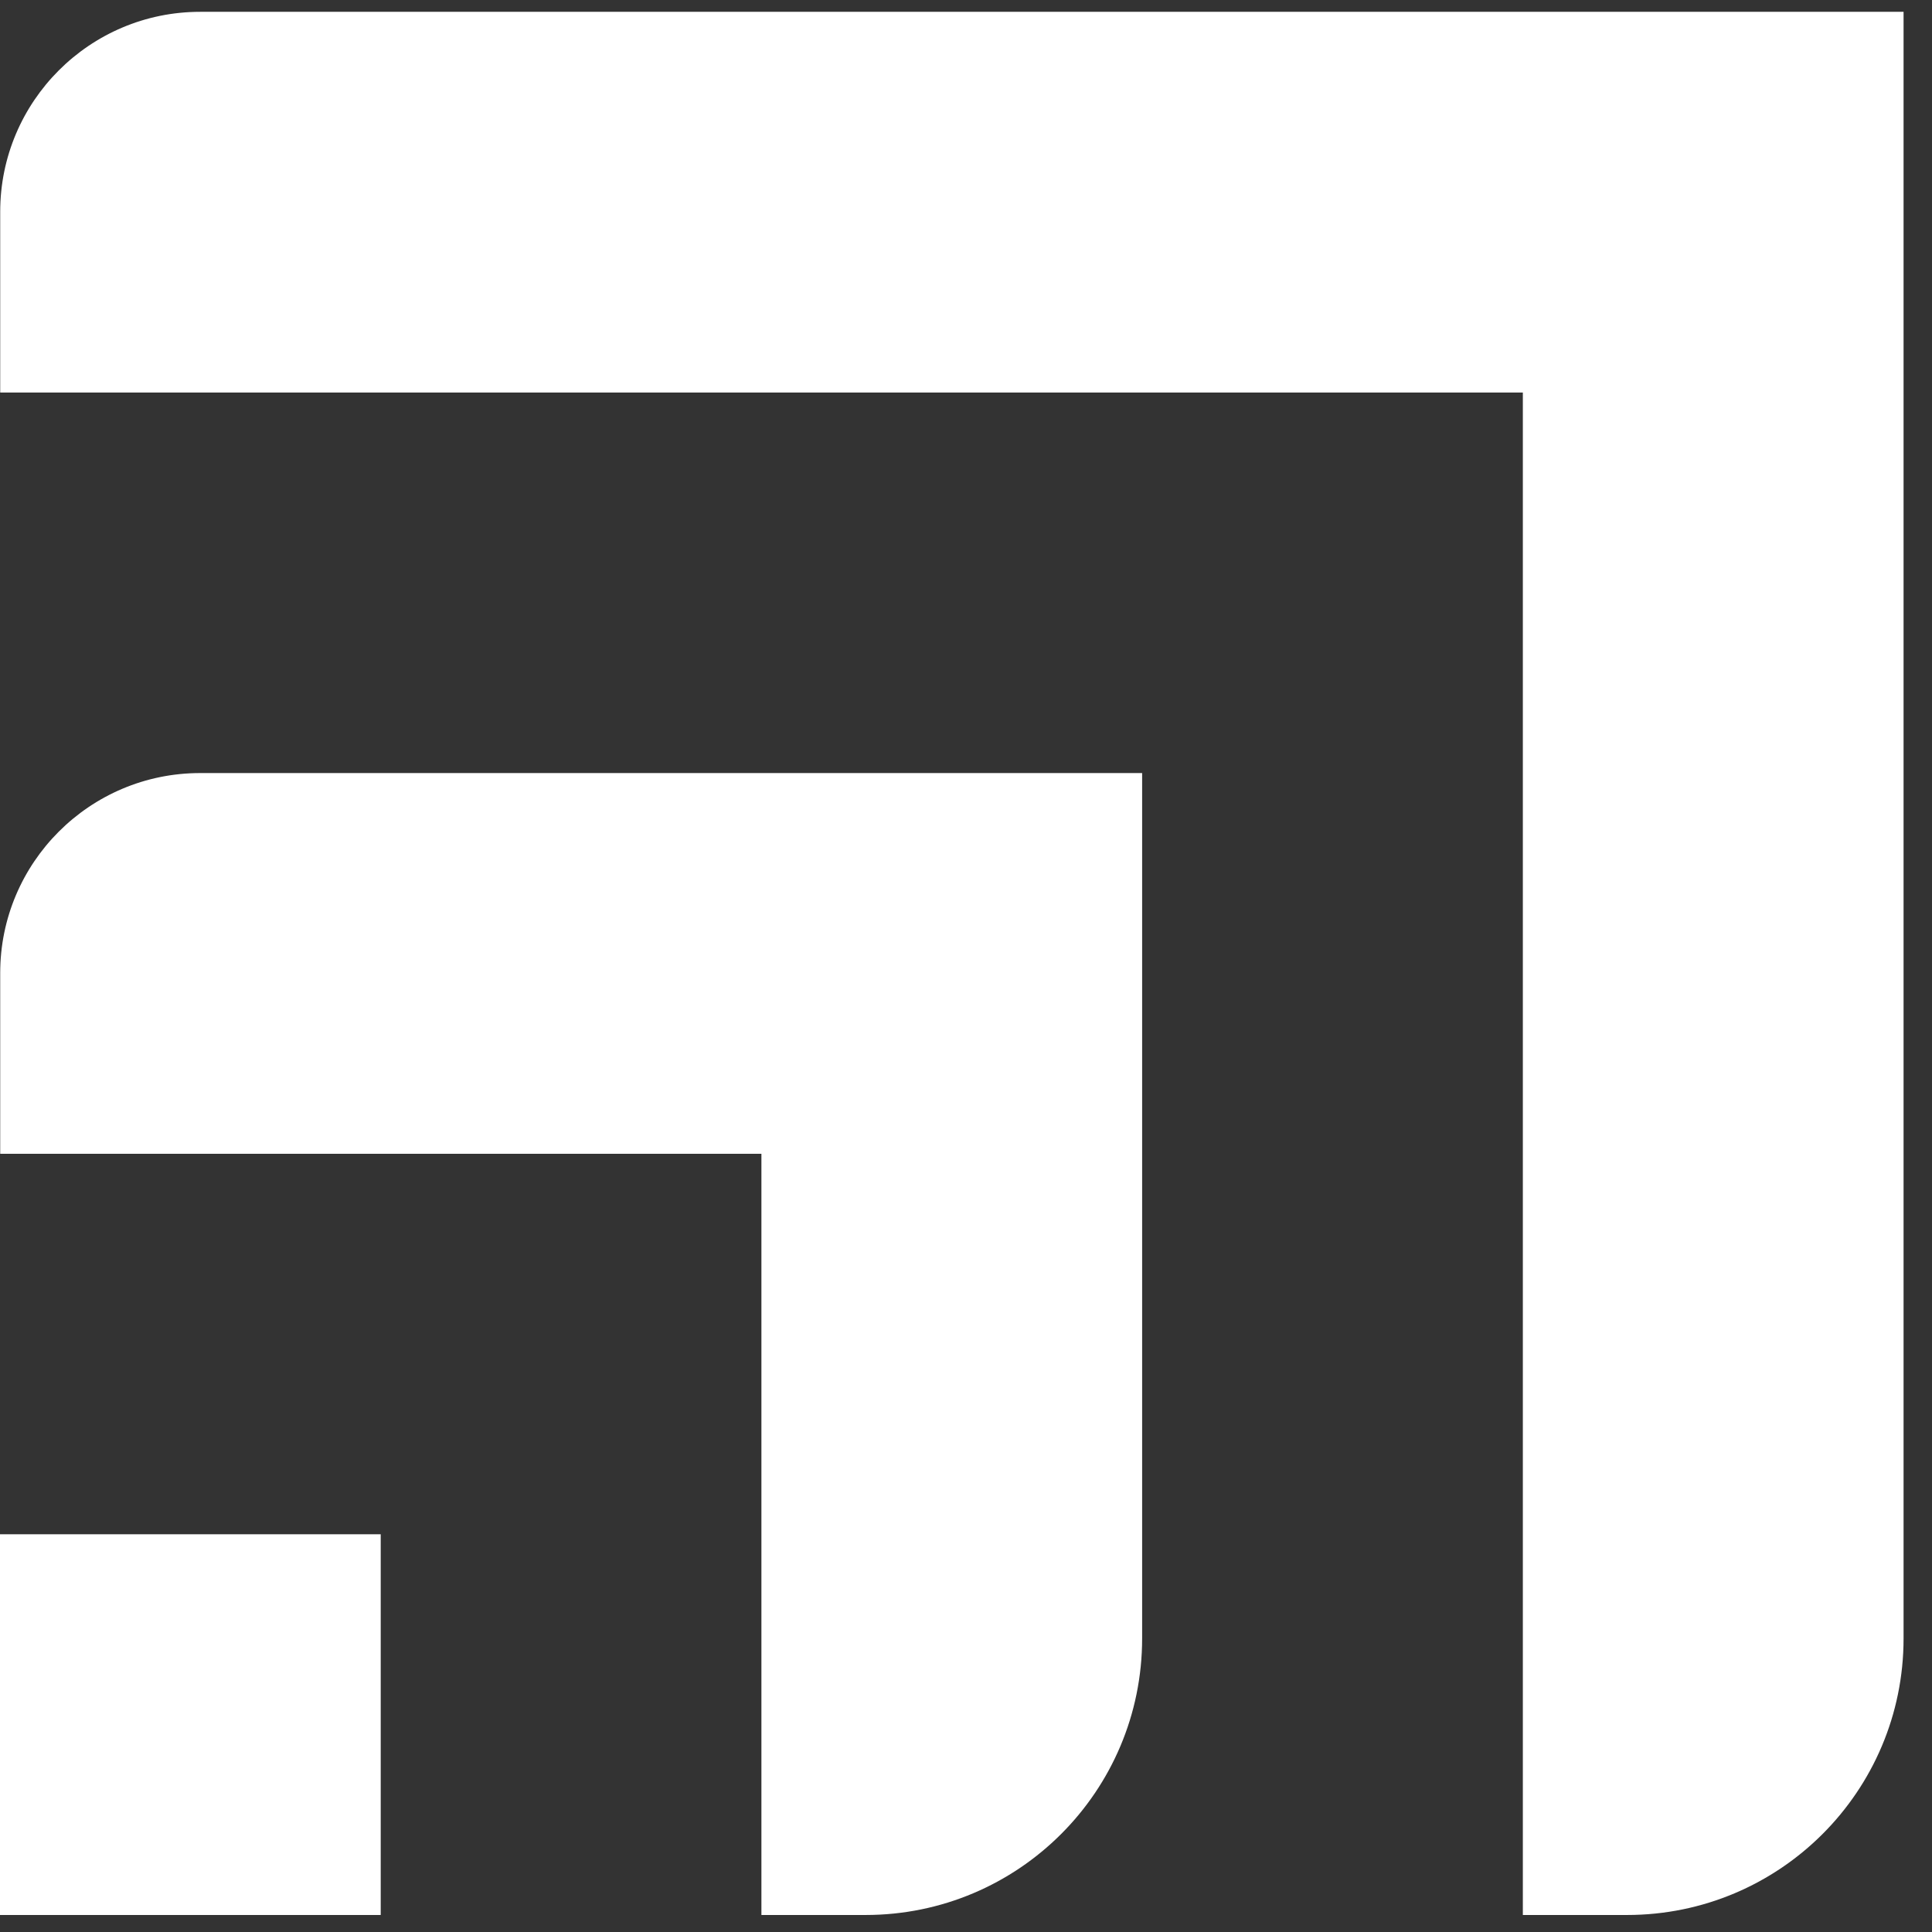
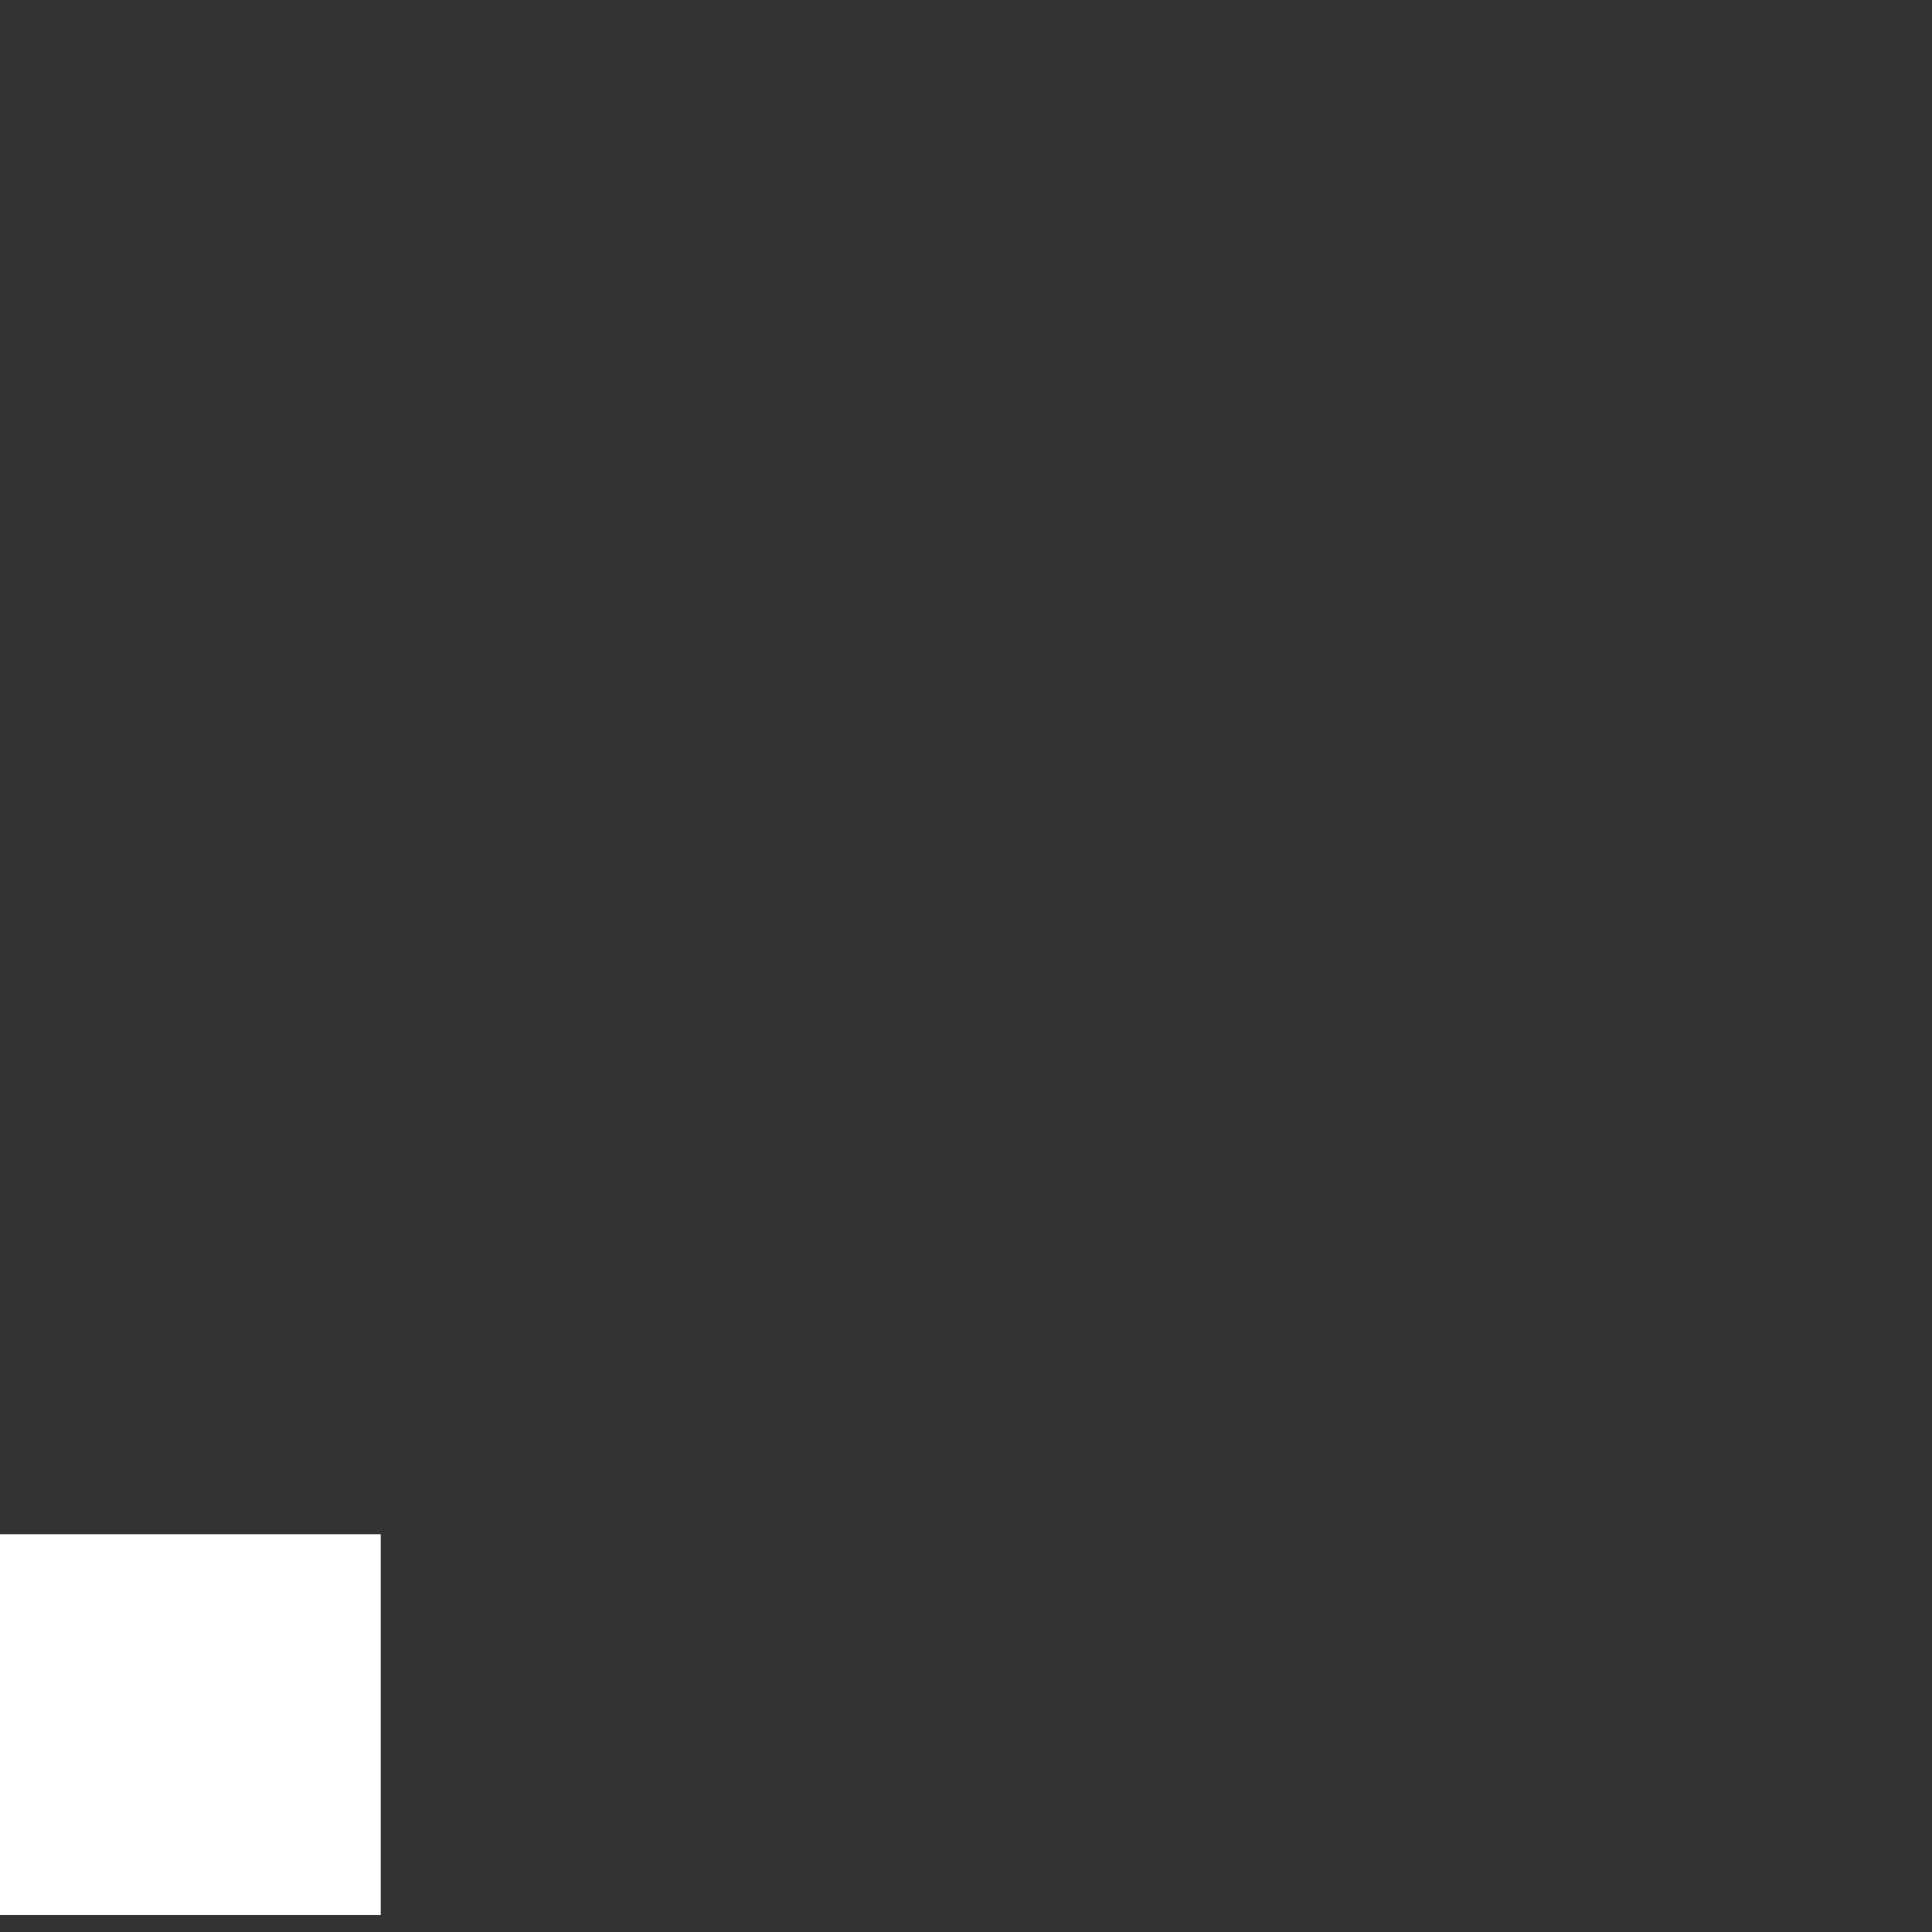
<svg xmlns="http://www.w3.org/2000/svg" width="67" height="67" viewBox="0 0 67 67" fill="none">
  <rect x="0" y="0" width="67" height="67" fill="#333333" stroke="none" />
-   <path d="M13.203 26.809H6.941C3.113 26.809 0.007 29.916 0.007 33.743V40.012H26.405V66.41H30.018C35.316 66.41 39.608 62.118 39.608 56.82V26.809H13.21H13.203Z" fill="white" />
  <path d="M13.203 53.207H0V66.41H13.203V53.207Z" fill="white" />
-   <path d="M52.804 0.41H6.941C3.113 0.41 0.007 3.517 0.007 7.344V13.613H52.811V66.41H56.424C61.721 66.41 66.014 62.118 66.014 56.82V0.41H52.811H52.804Z" fill="white" />
</svg>